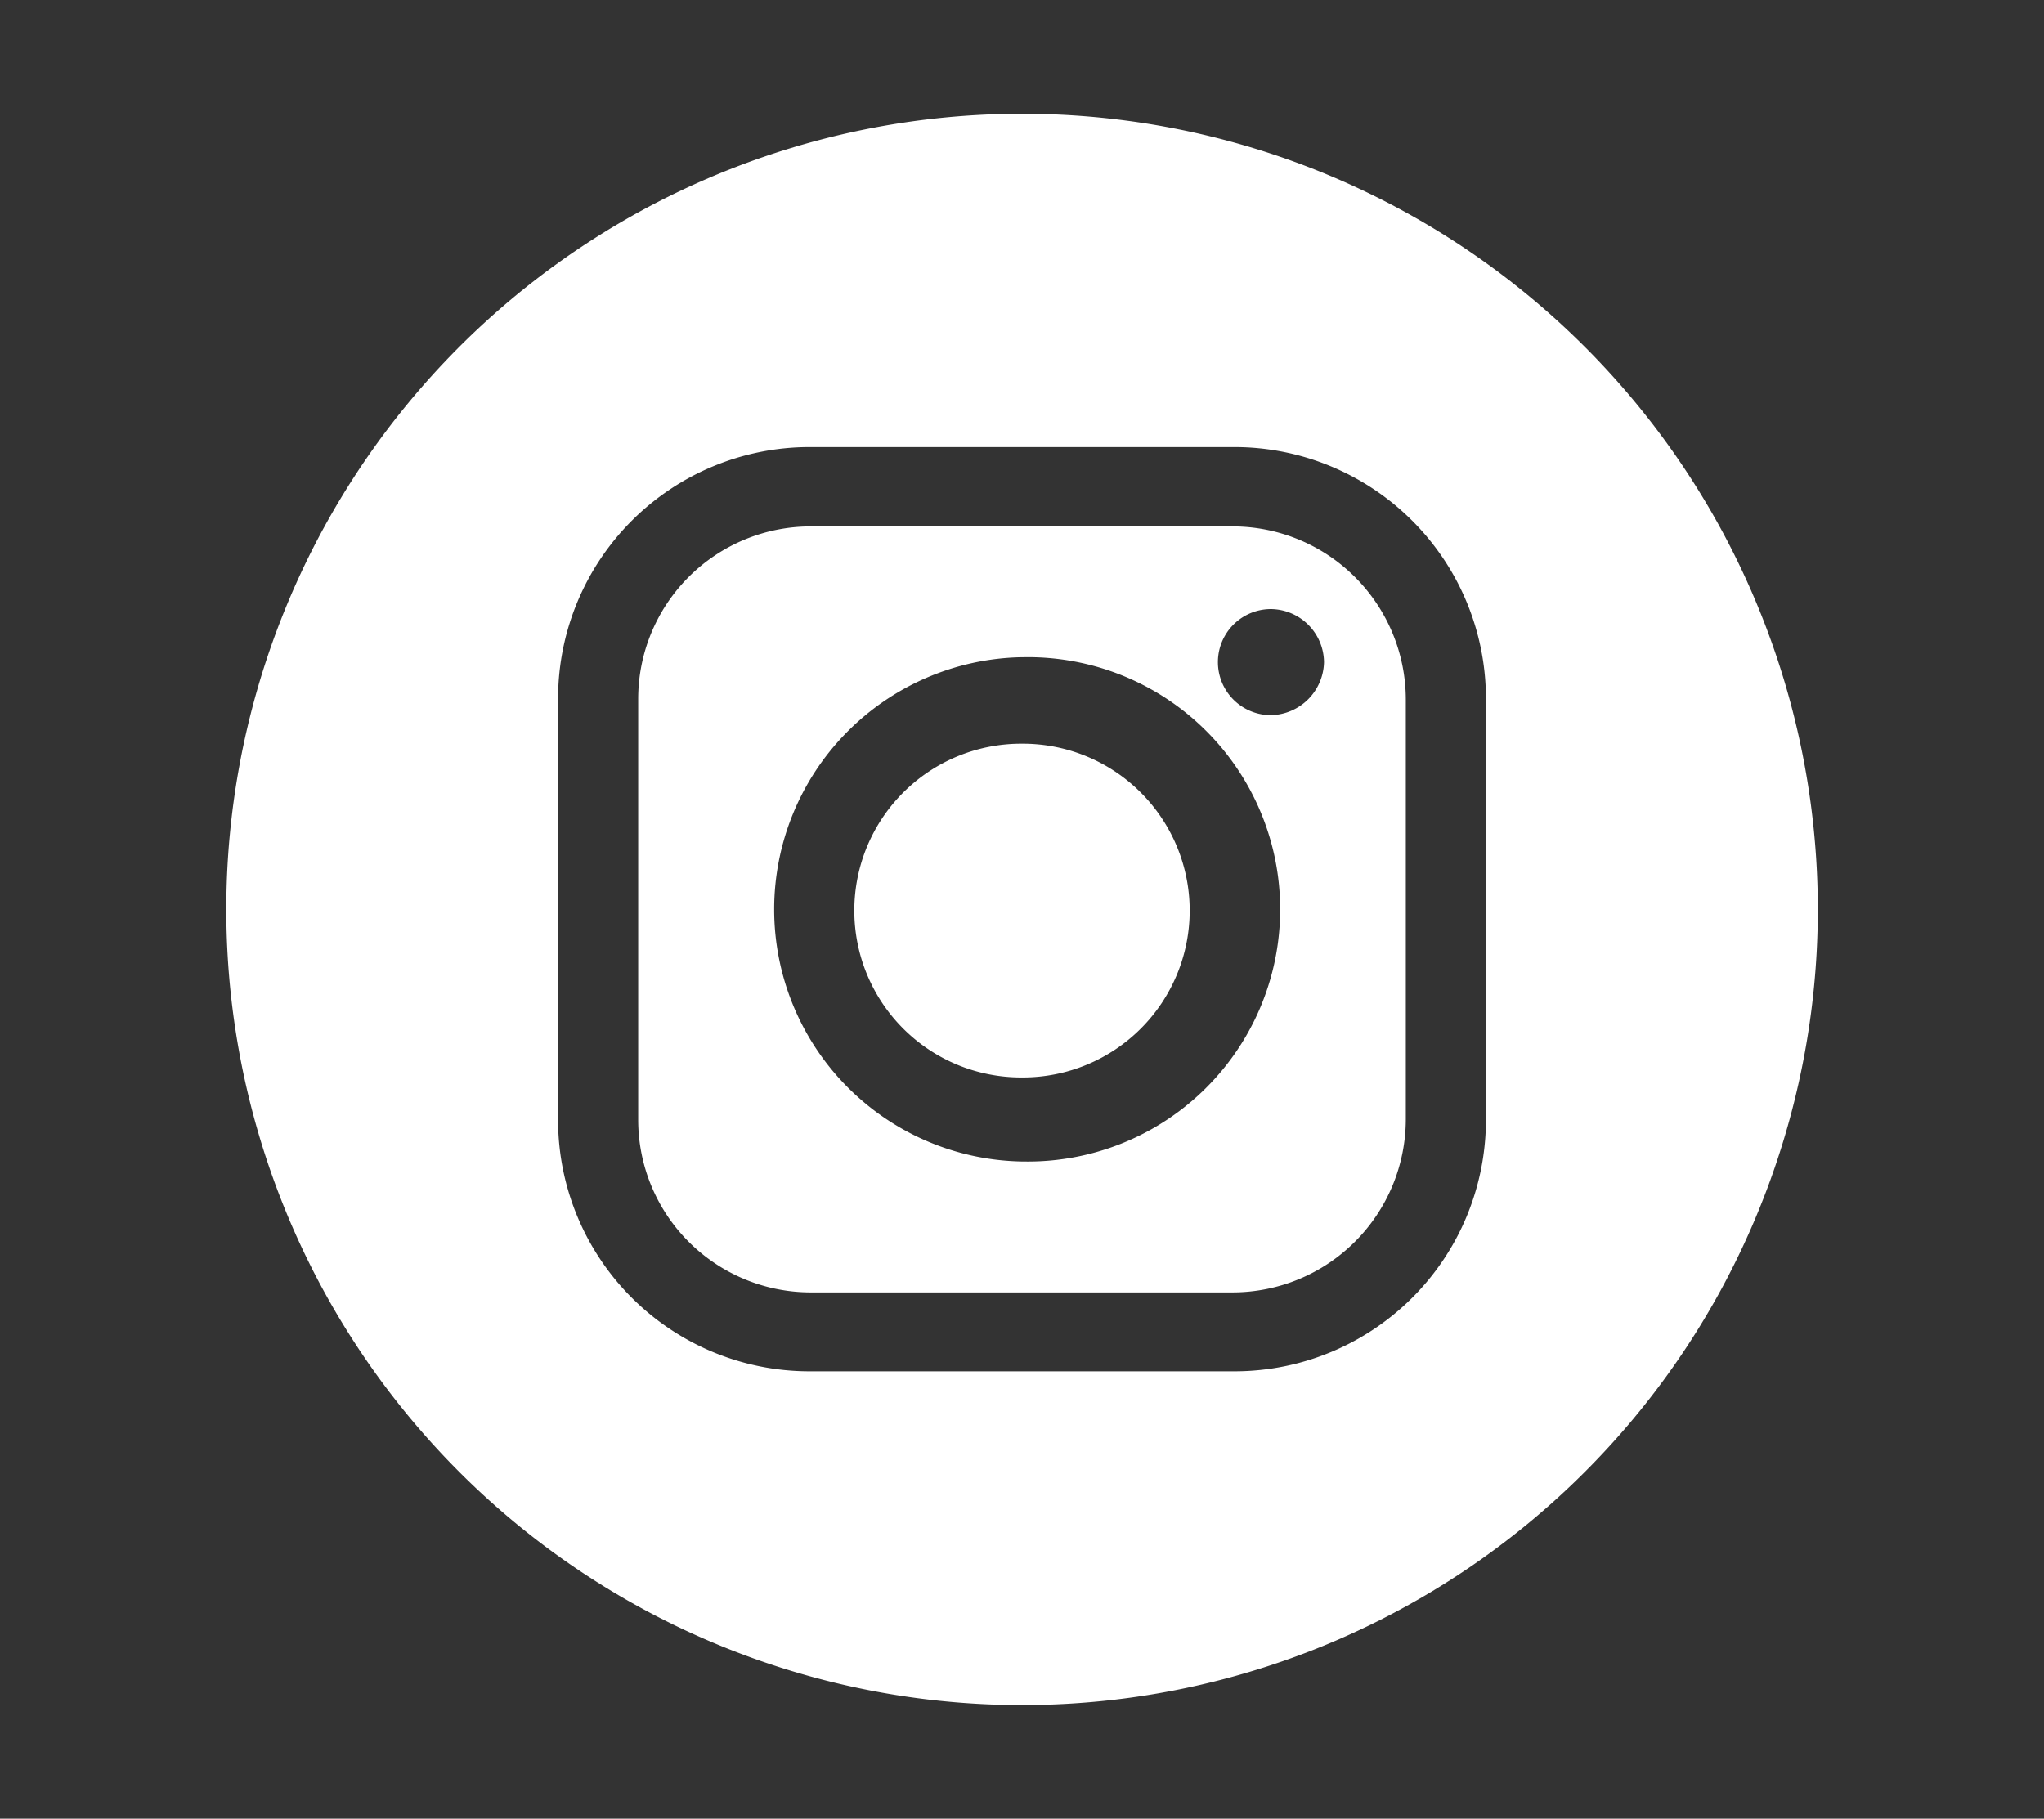
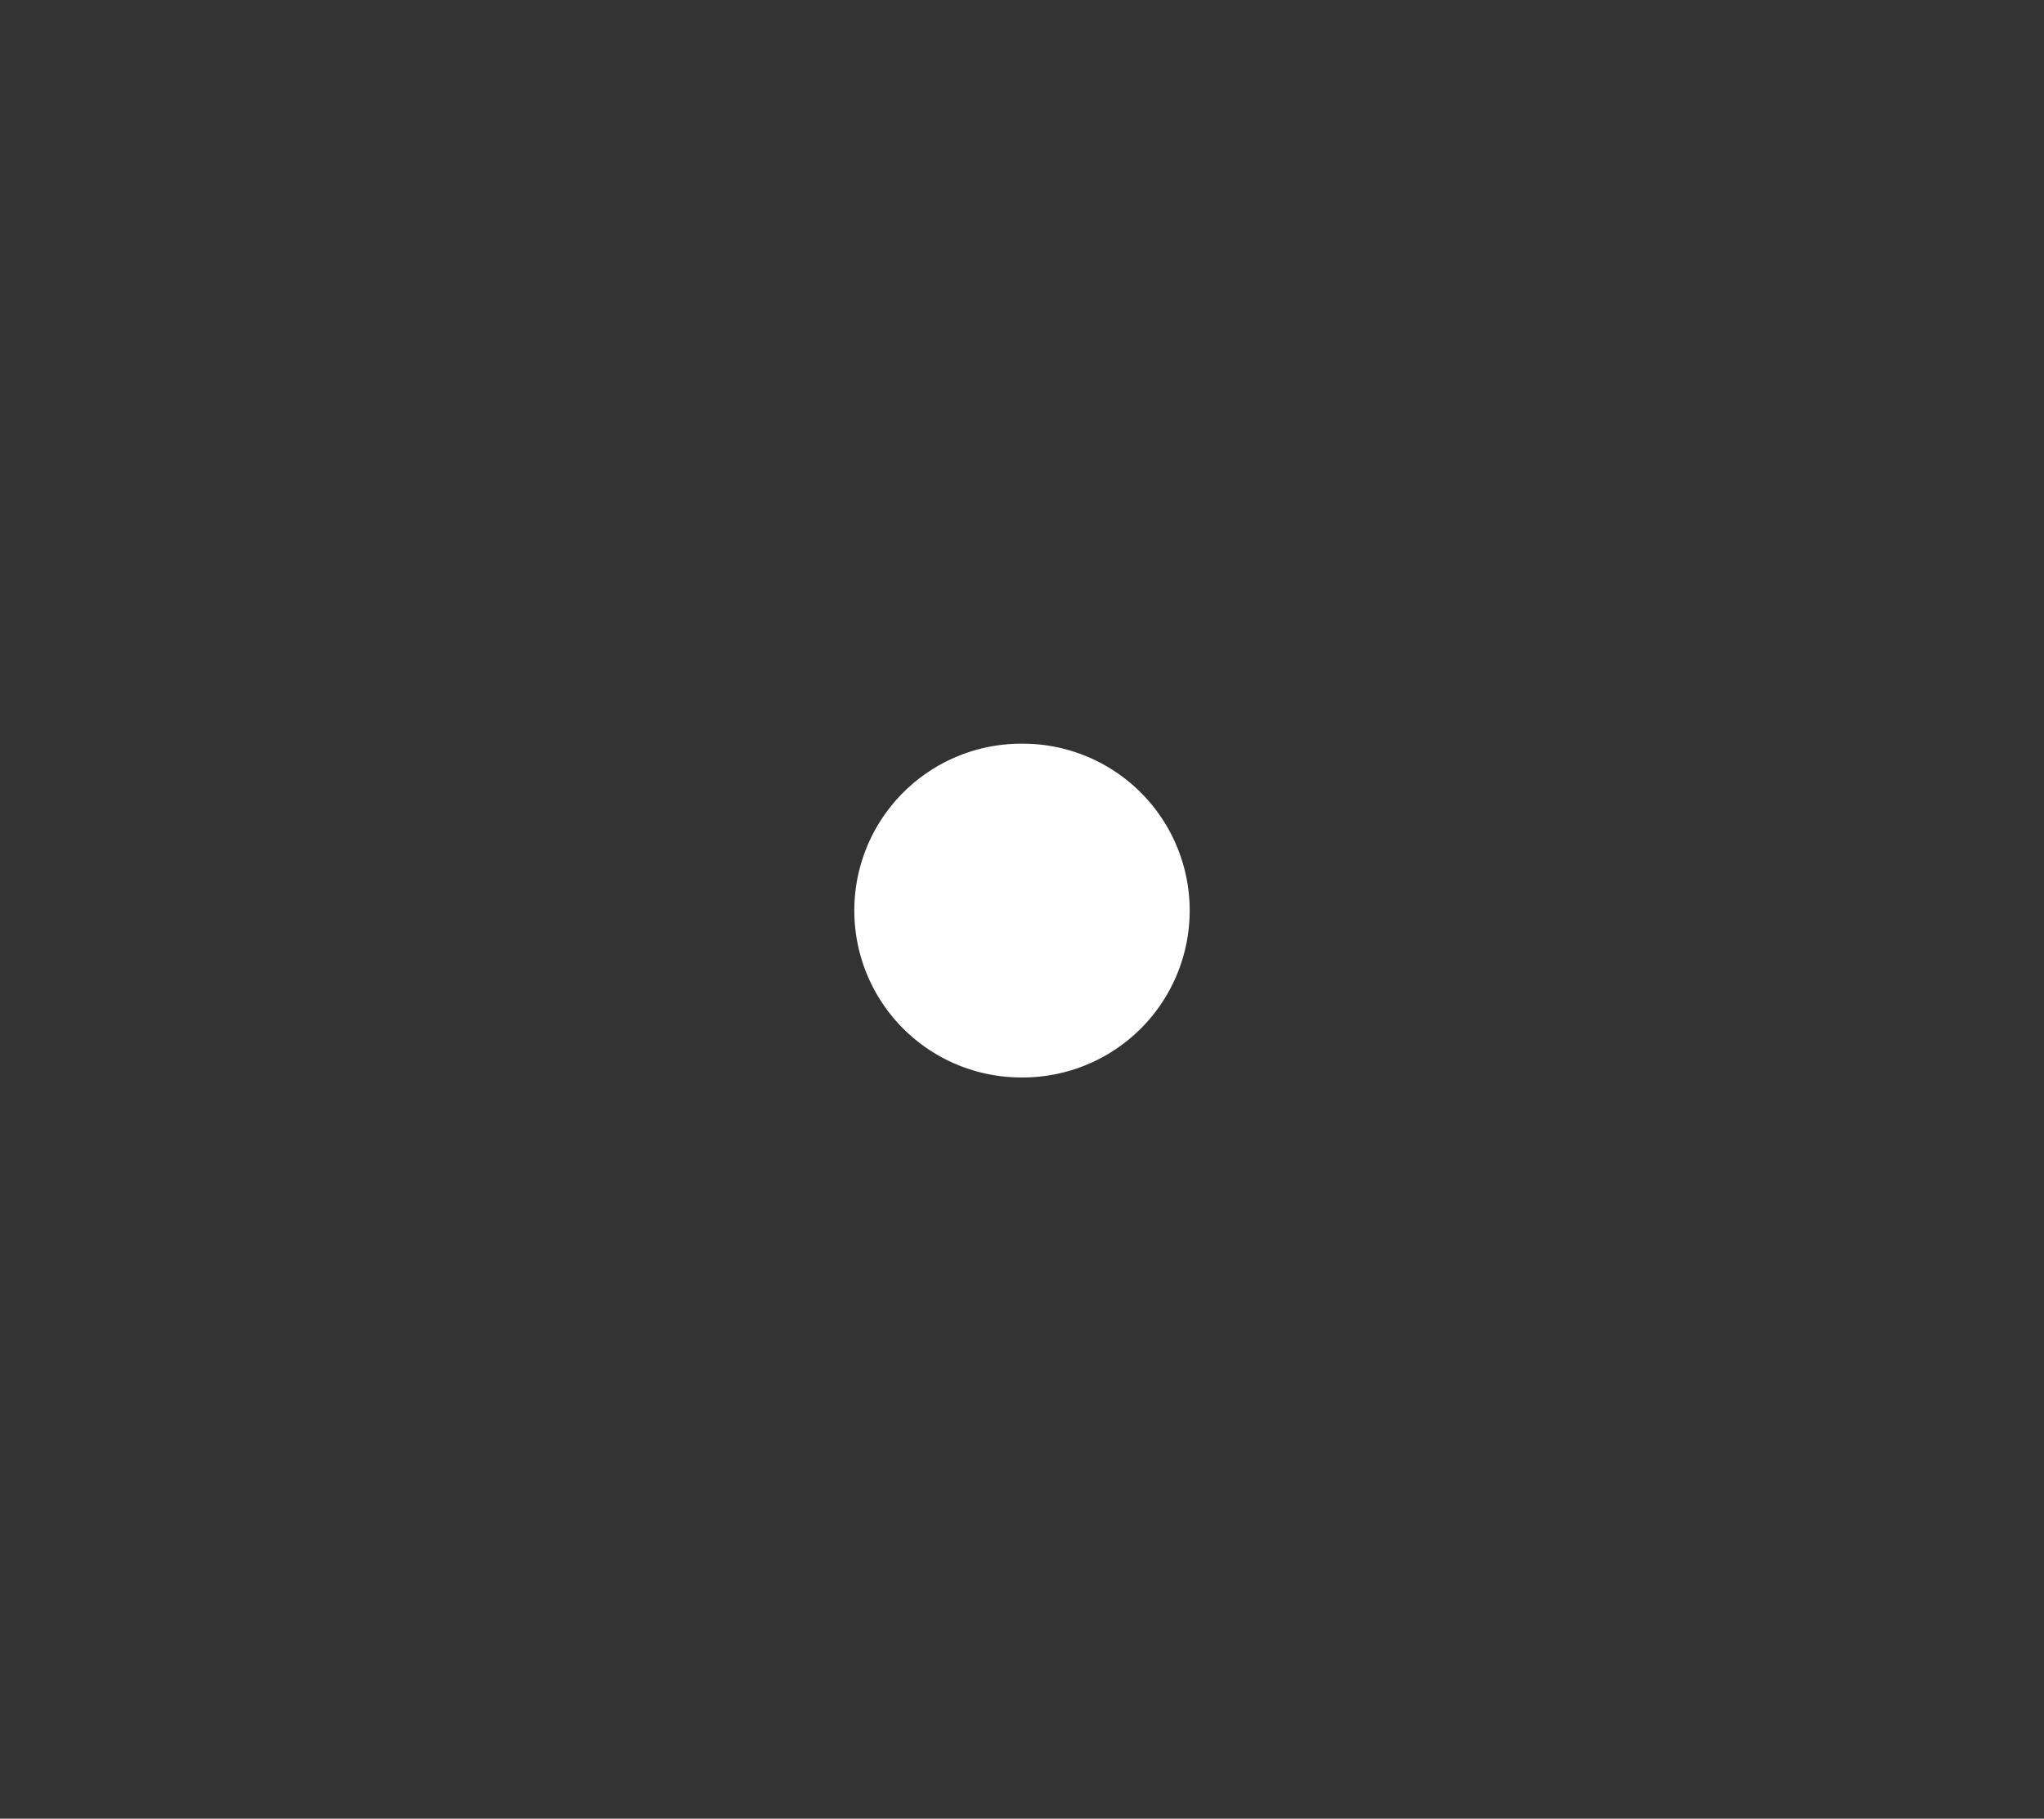
<svg xmlns="http://www.w3.org/2000/svg" viewBox="0 0 192.65 171.43">
  <rect x="0" y="0" width="192.65" height="171.43" fill="#333333" stroke="none" />
  <g id="Layer_1" data-name="Layer 1">
-     <path d="M96.33,10.72a75,75,0,1,0,75,75A75,75,0,0,0,96.33,10.72Zm43.72,95a23.7,23.7,0,0,1-23.62,23.54H76.22A23.7,23.7,0,0,1,52.6,105.75V65.69A23.71,23.71,0,0,1,76.22,42.14h40.21a23.71,23.71,0,0,1,23.62,23.55Z" style="fill:#fff" />
-     <path d="M116.21,49.62H76.37A16.26,16.26,0,0,0,60.15,65.91v39.61a16.27,16.27,0,0,0,16.22,16.3h39.84a16.34,16.34,0,0,0,16.29-16.3V65.91A16.33,16.33,0,0,0,116.21,49.62ZM96.4,109.48h-.15a23.77,23.77,0,0,1,0-47.53h.15a23.77,23.77,0,1,1,0,47.53Zm23.39-42.07a5,5,0,0,1,0-10,5.06,5.06,0,0,1,5,5A5.11,5.11,0,0,1,119.79,67.41Z" style="fill:#fff" />
    <path d="M96.4,70.1h-.15a15.73,15.73,0,0,0,0,31.46h.15a15.73,15.73,0,0,0,0-31.46Z" style="fill:#fff" />
  </g>
</svg>